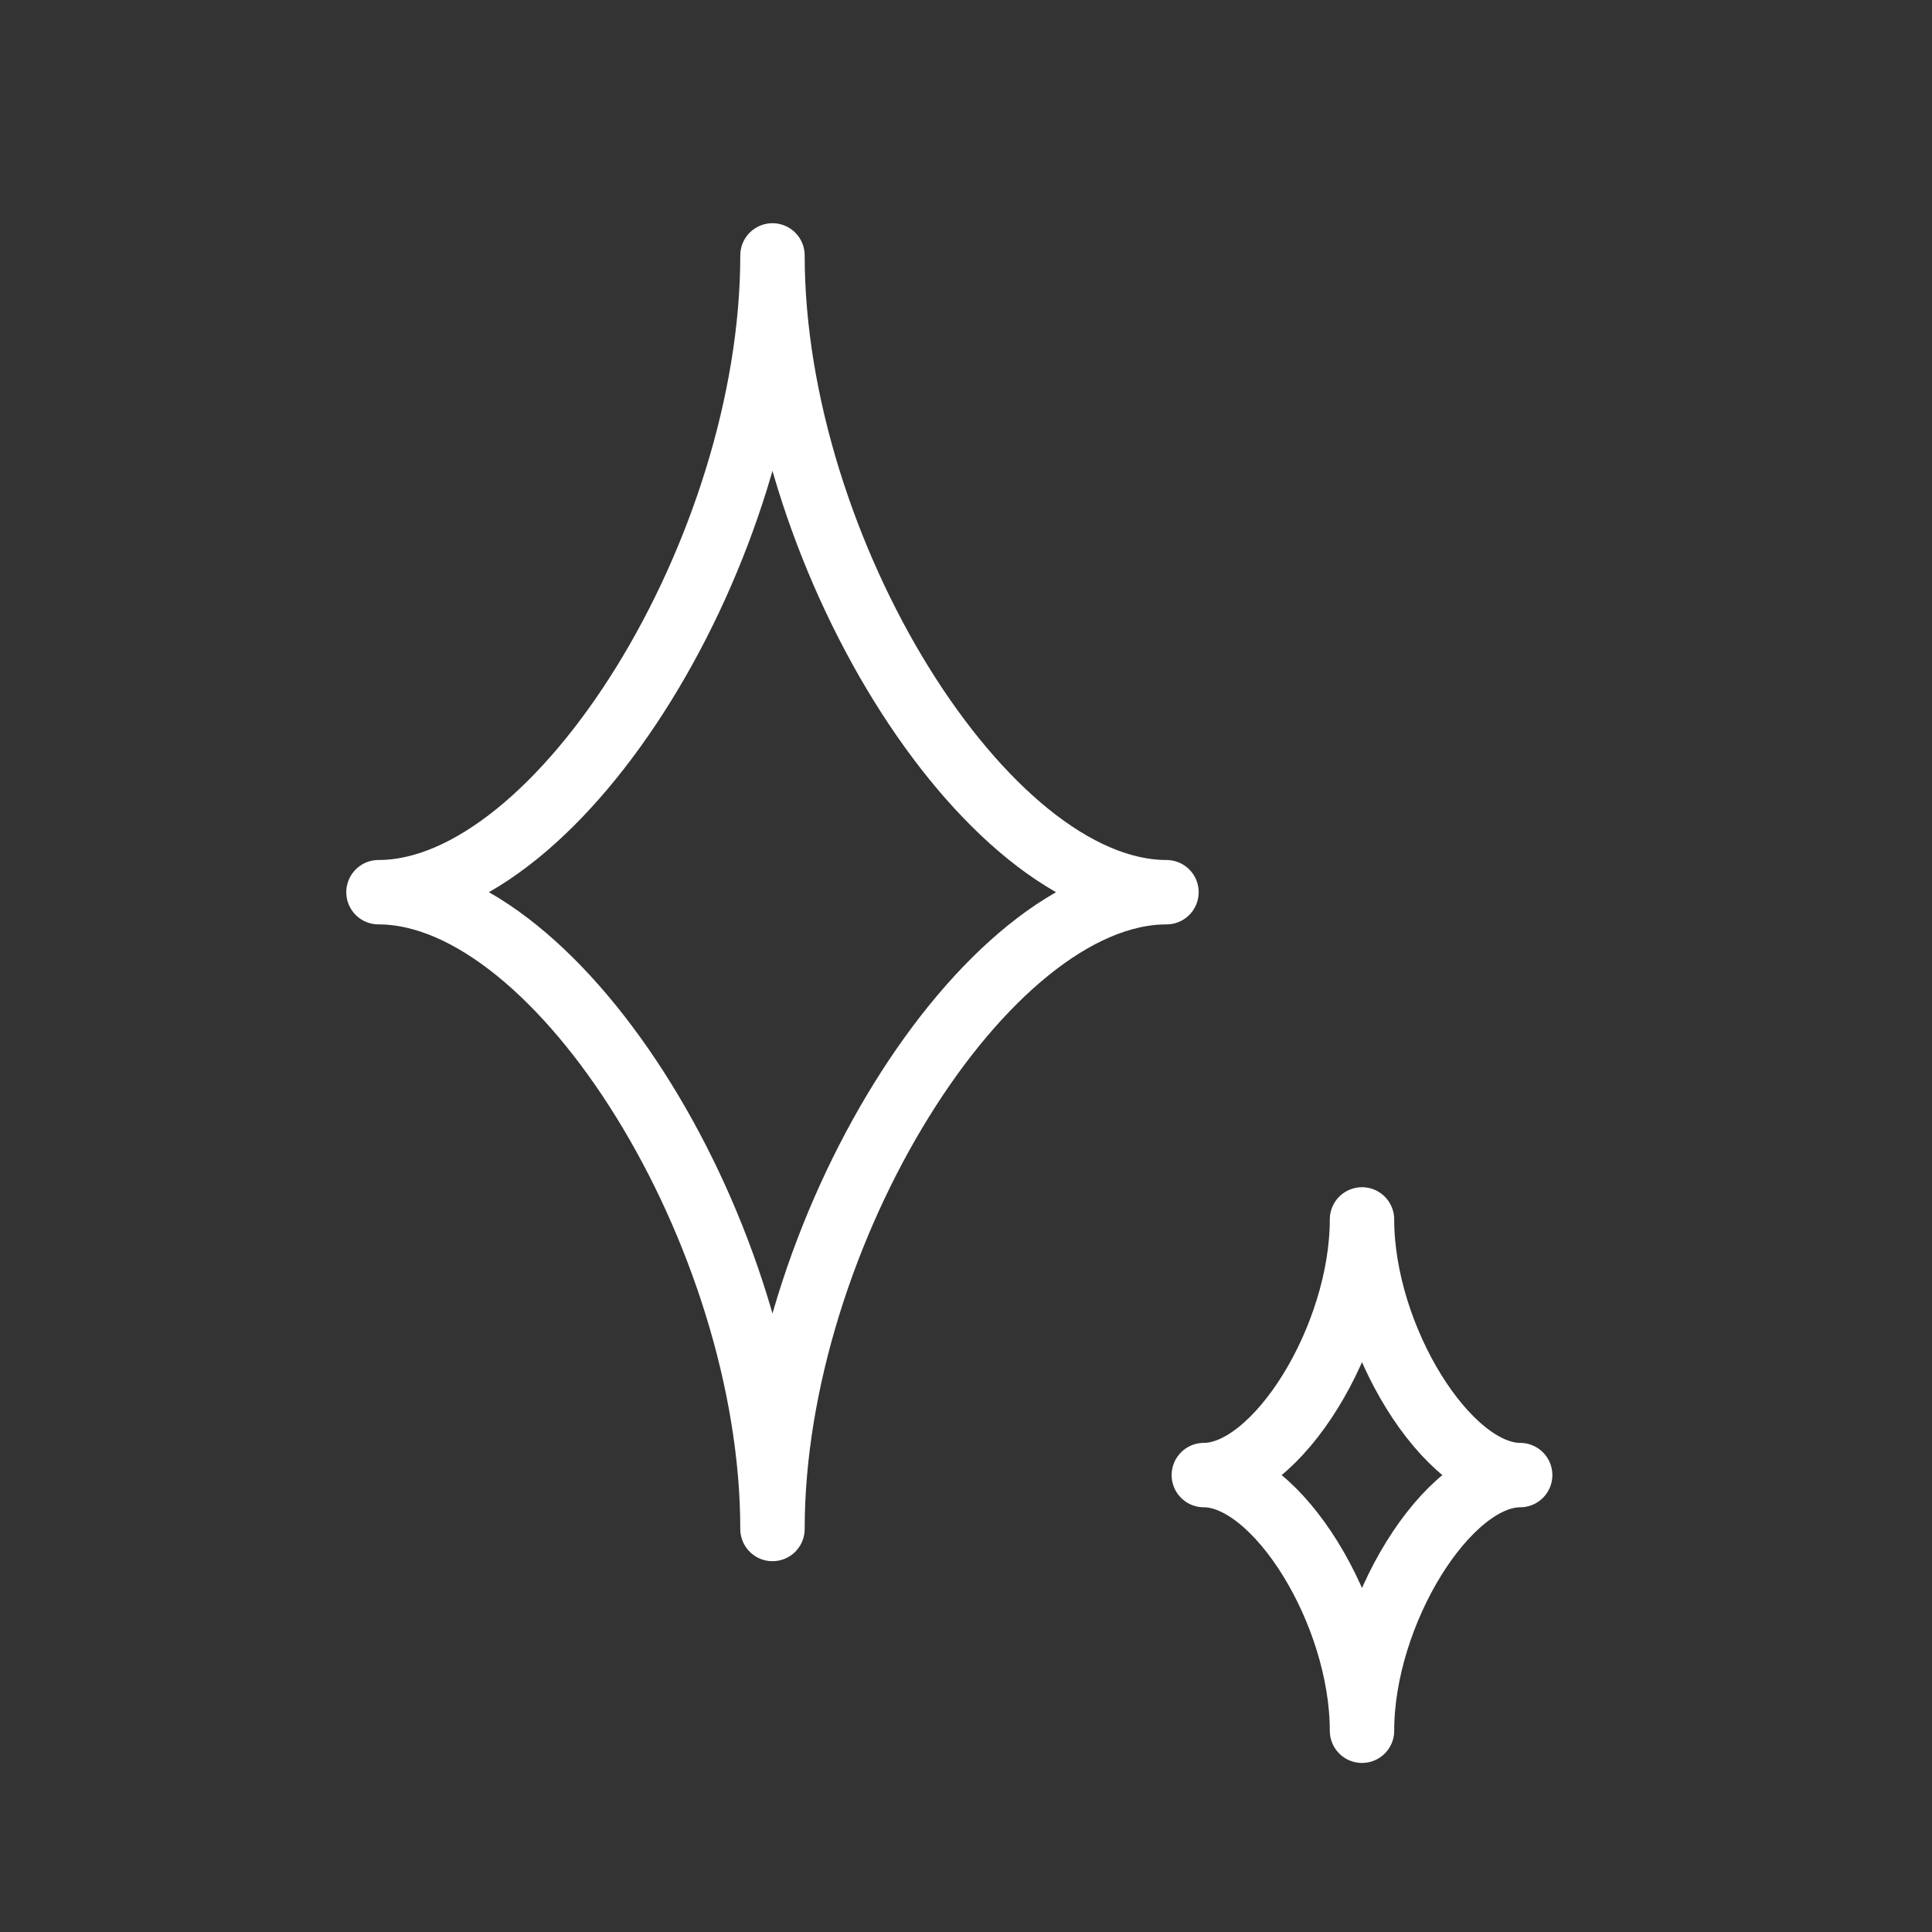
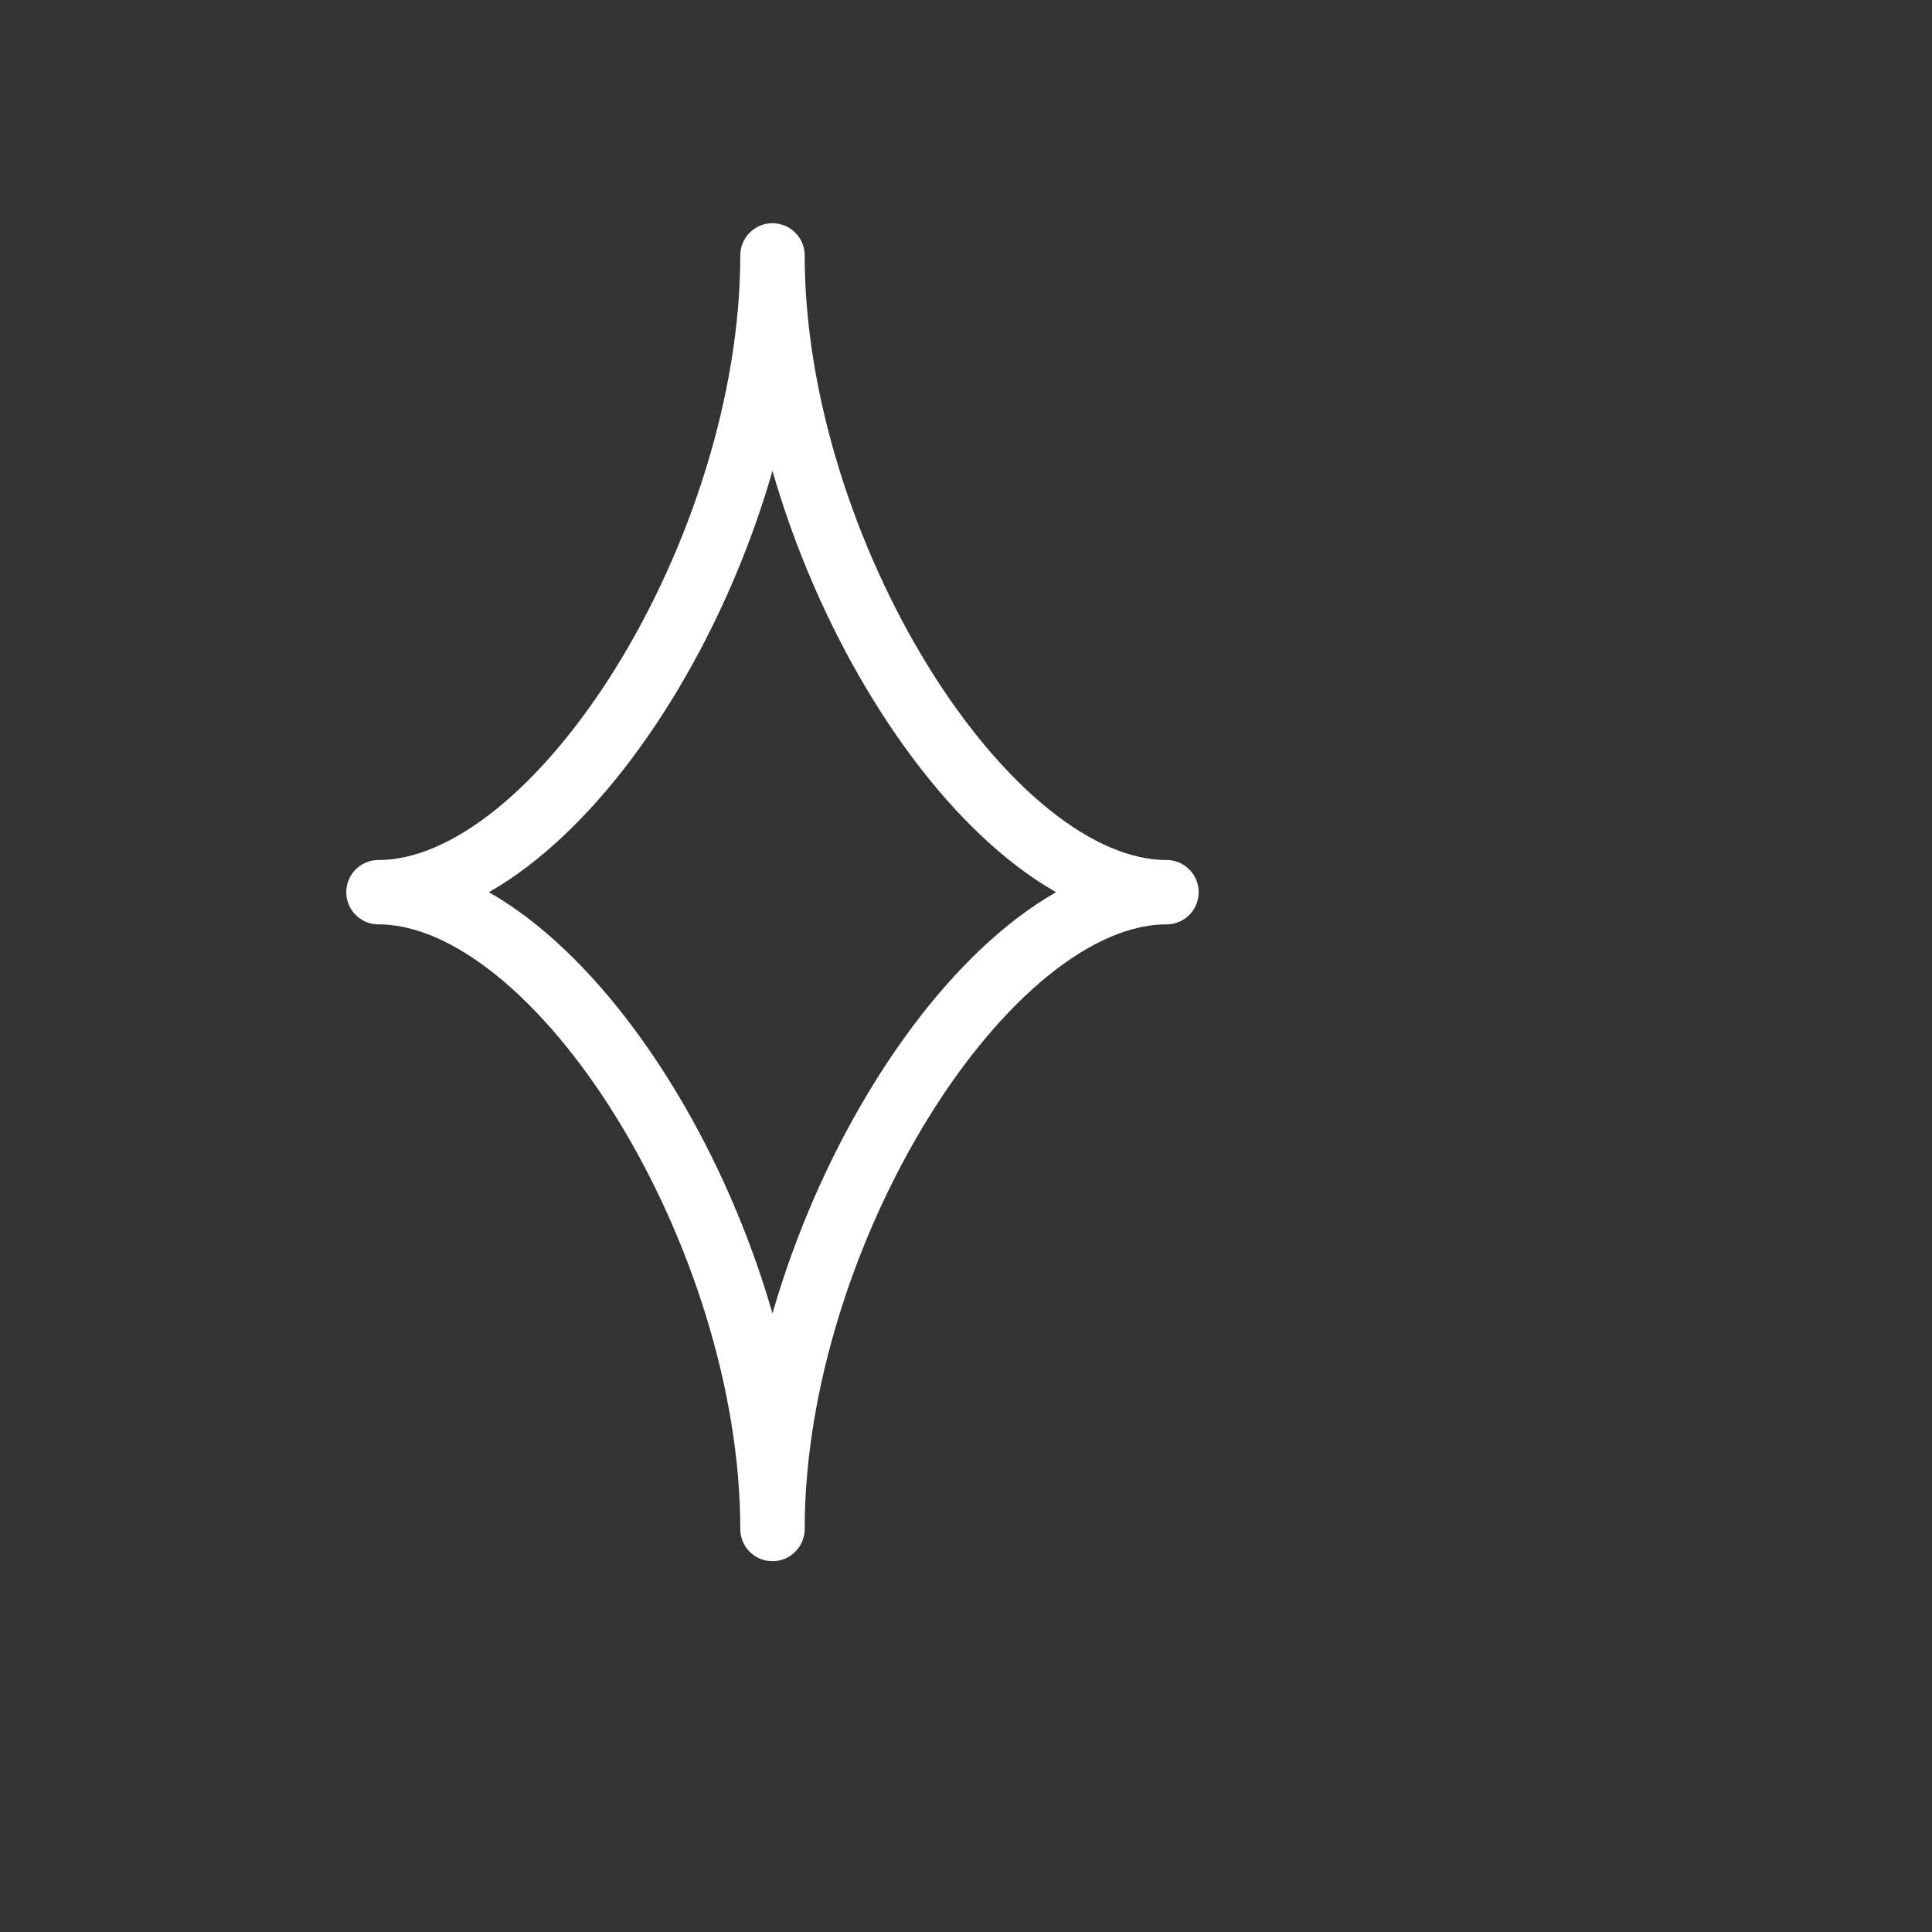
<svg xmlns="http://www.w3.org/2000/svg" version="1.1" id="レイヤー_1" x="0px" y="0px" width="30px" height="30px" viewBox="0 0 30 30" enable-background="new 0 0 30 30" xml:space="preserve">
  <rect x="0" y="0" width="30" height="30" fill="#333333" stroke="none" />
  <g>
    <path fill="none" stroke="#FFFFFF" stroke-linecap="round" stroke-linejoin="round" stroke-miterlimit="10" d="M11.995,23.742   c0-4.564-3.294-9.888-6.118-9.888c2.823,0,6.118-5.324,6.118-9.888c0,4.563,3.294,9.888,6.118,9.888   C15.29,13.854,11.995,19.178,11.995,23.742z" />
  </g>
  <g>
-     <path fill="none" stroke="#FFFFFF" stroke-linecap="round" stroke-linejoin="round" stroke-miterlimit="10" d="M21.149,26.875   c0-1.832-1.322-3.97-2.456-3.97c1.134,0,2.456-2.138,2.456-3.97c0,1.832,1.322,3.97,2.456,3.97   C22.472,22.905,21.149,25.043,21.149,26.875z" />
-   </g>
+     </g>
</svg>